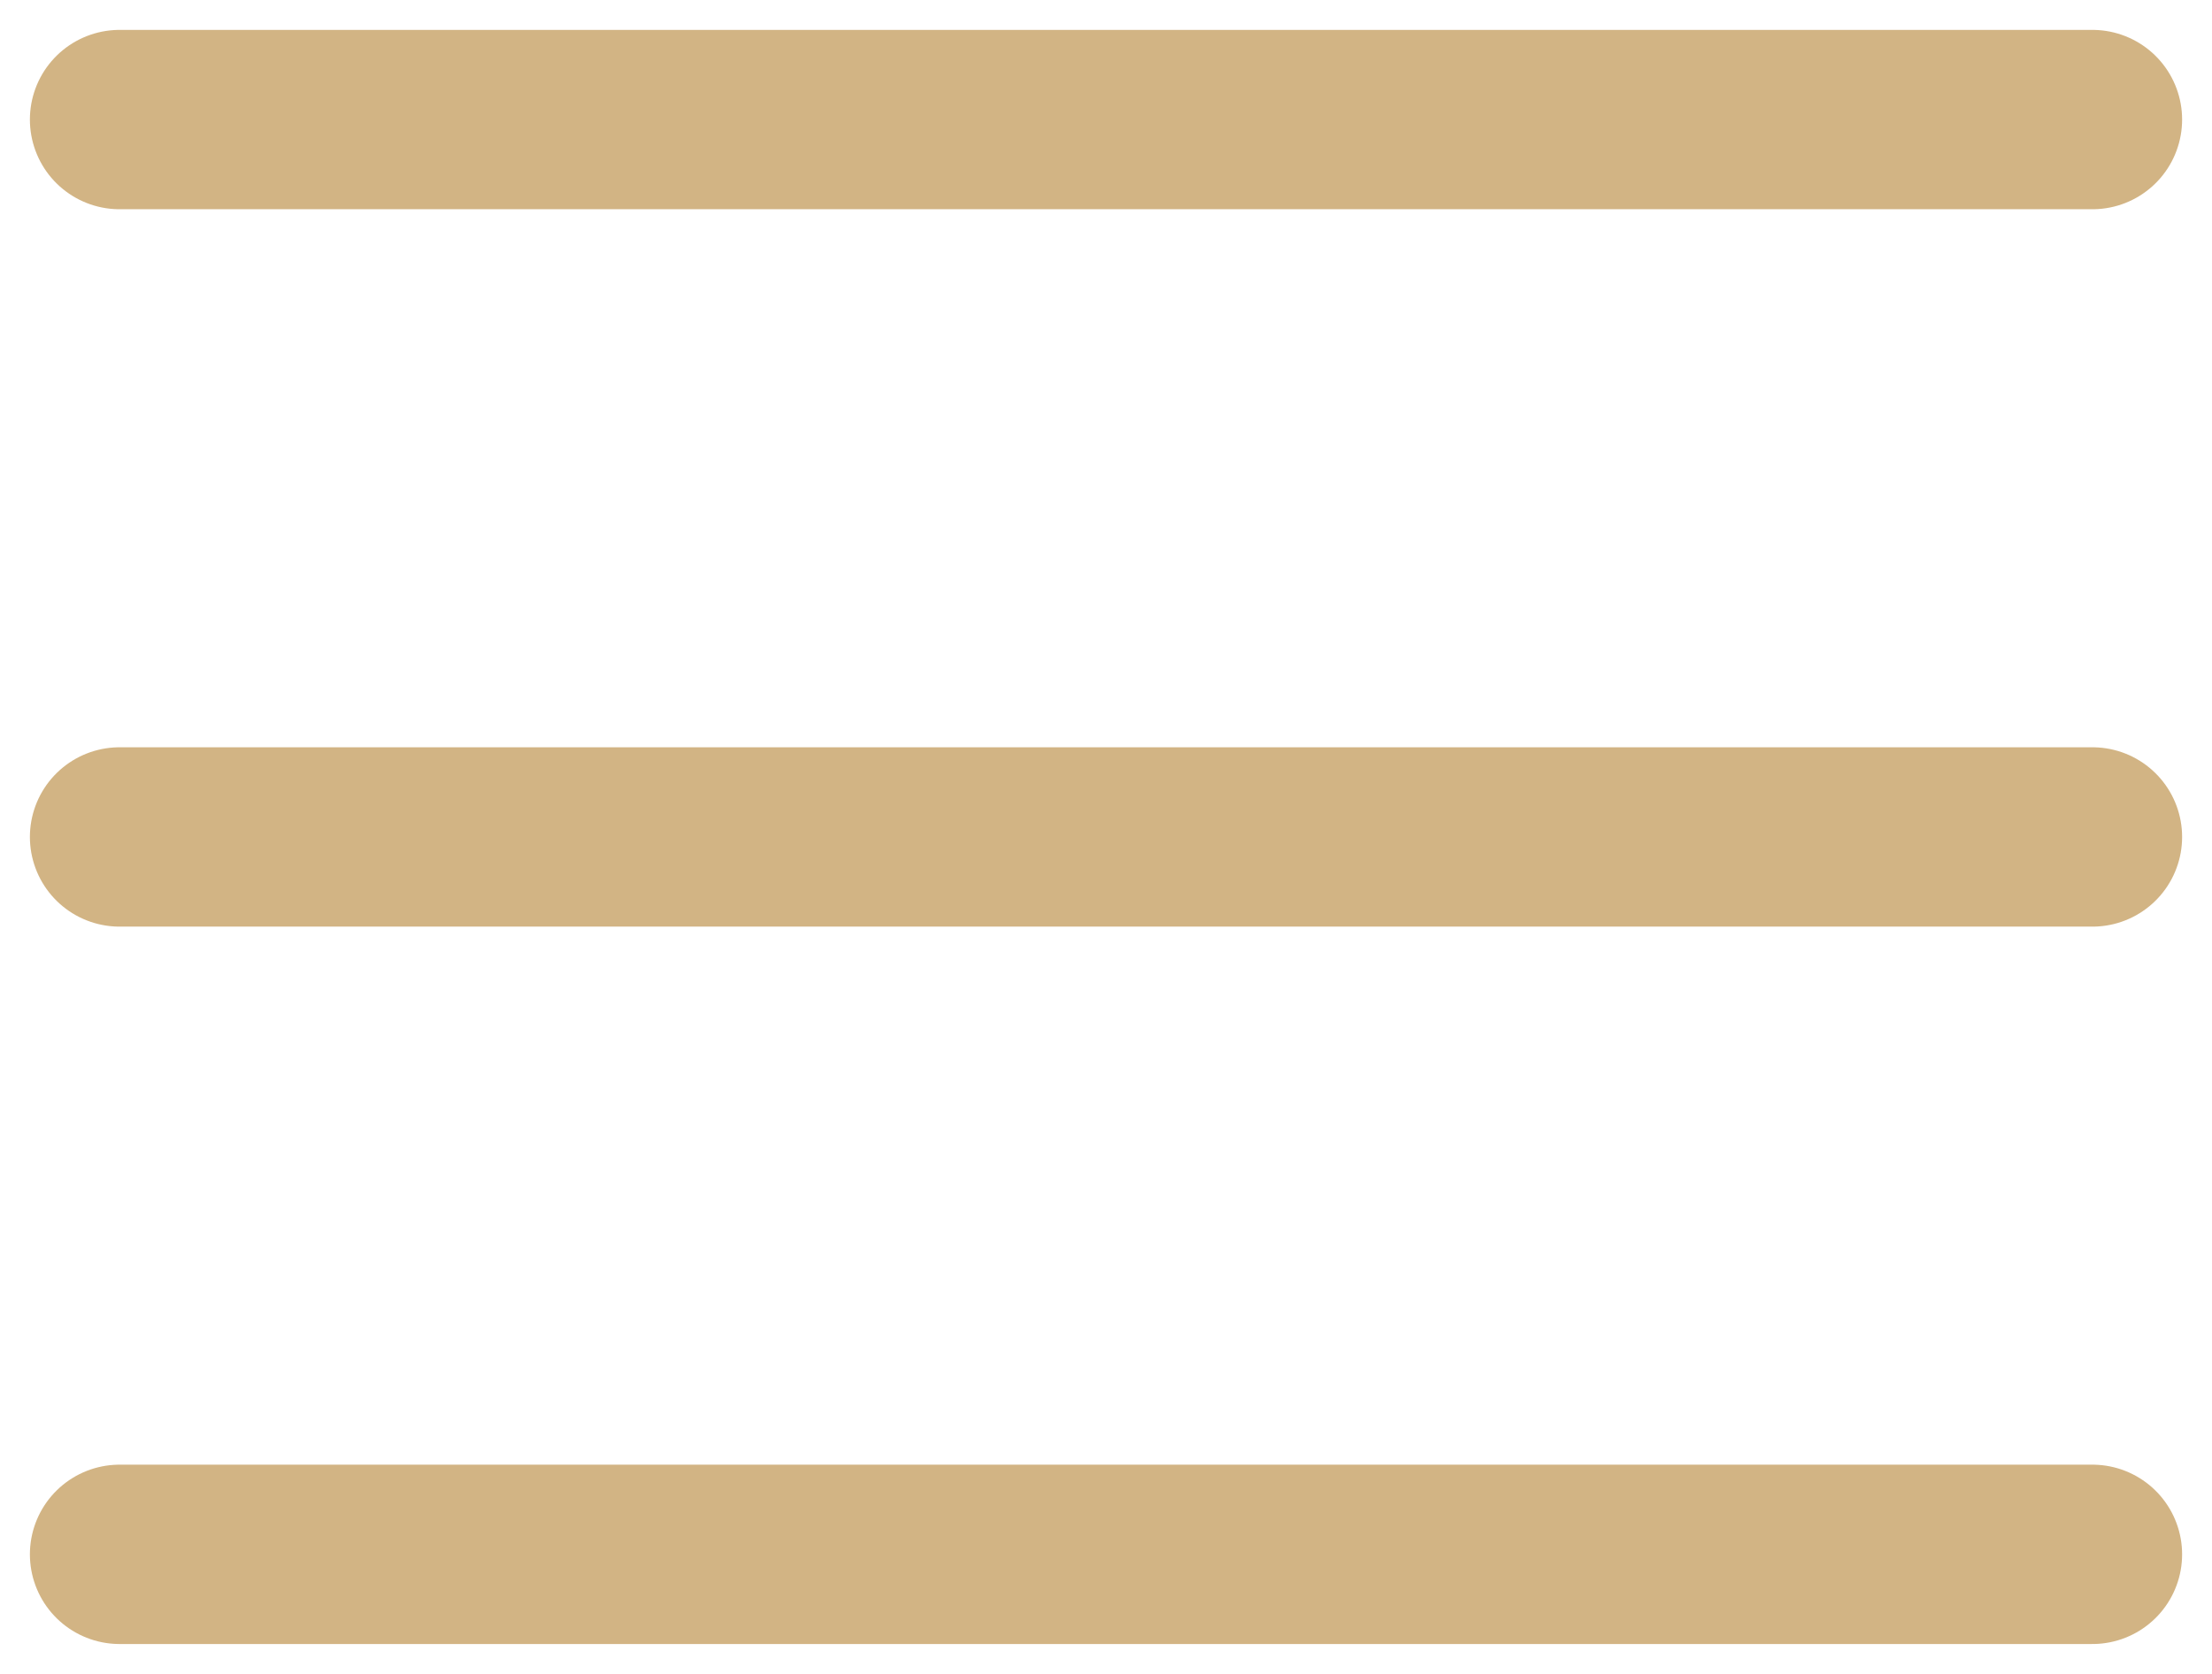
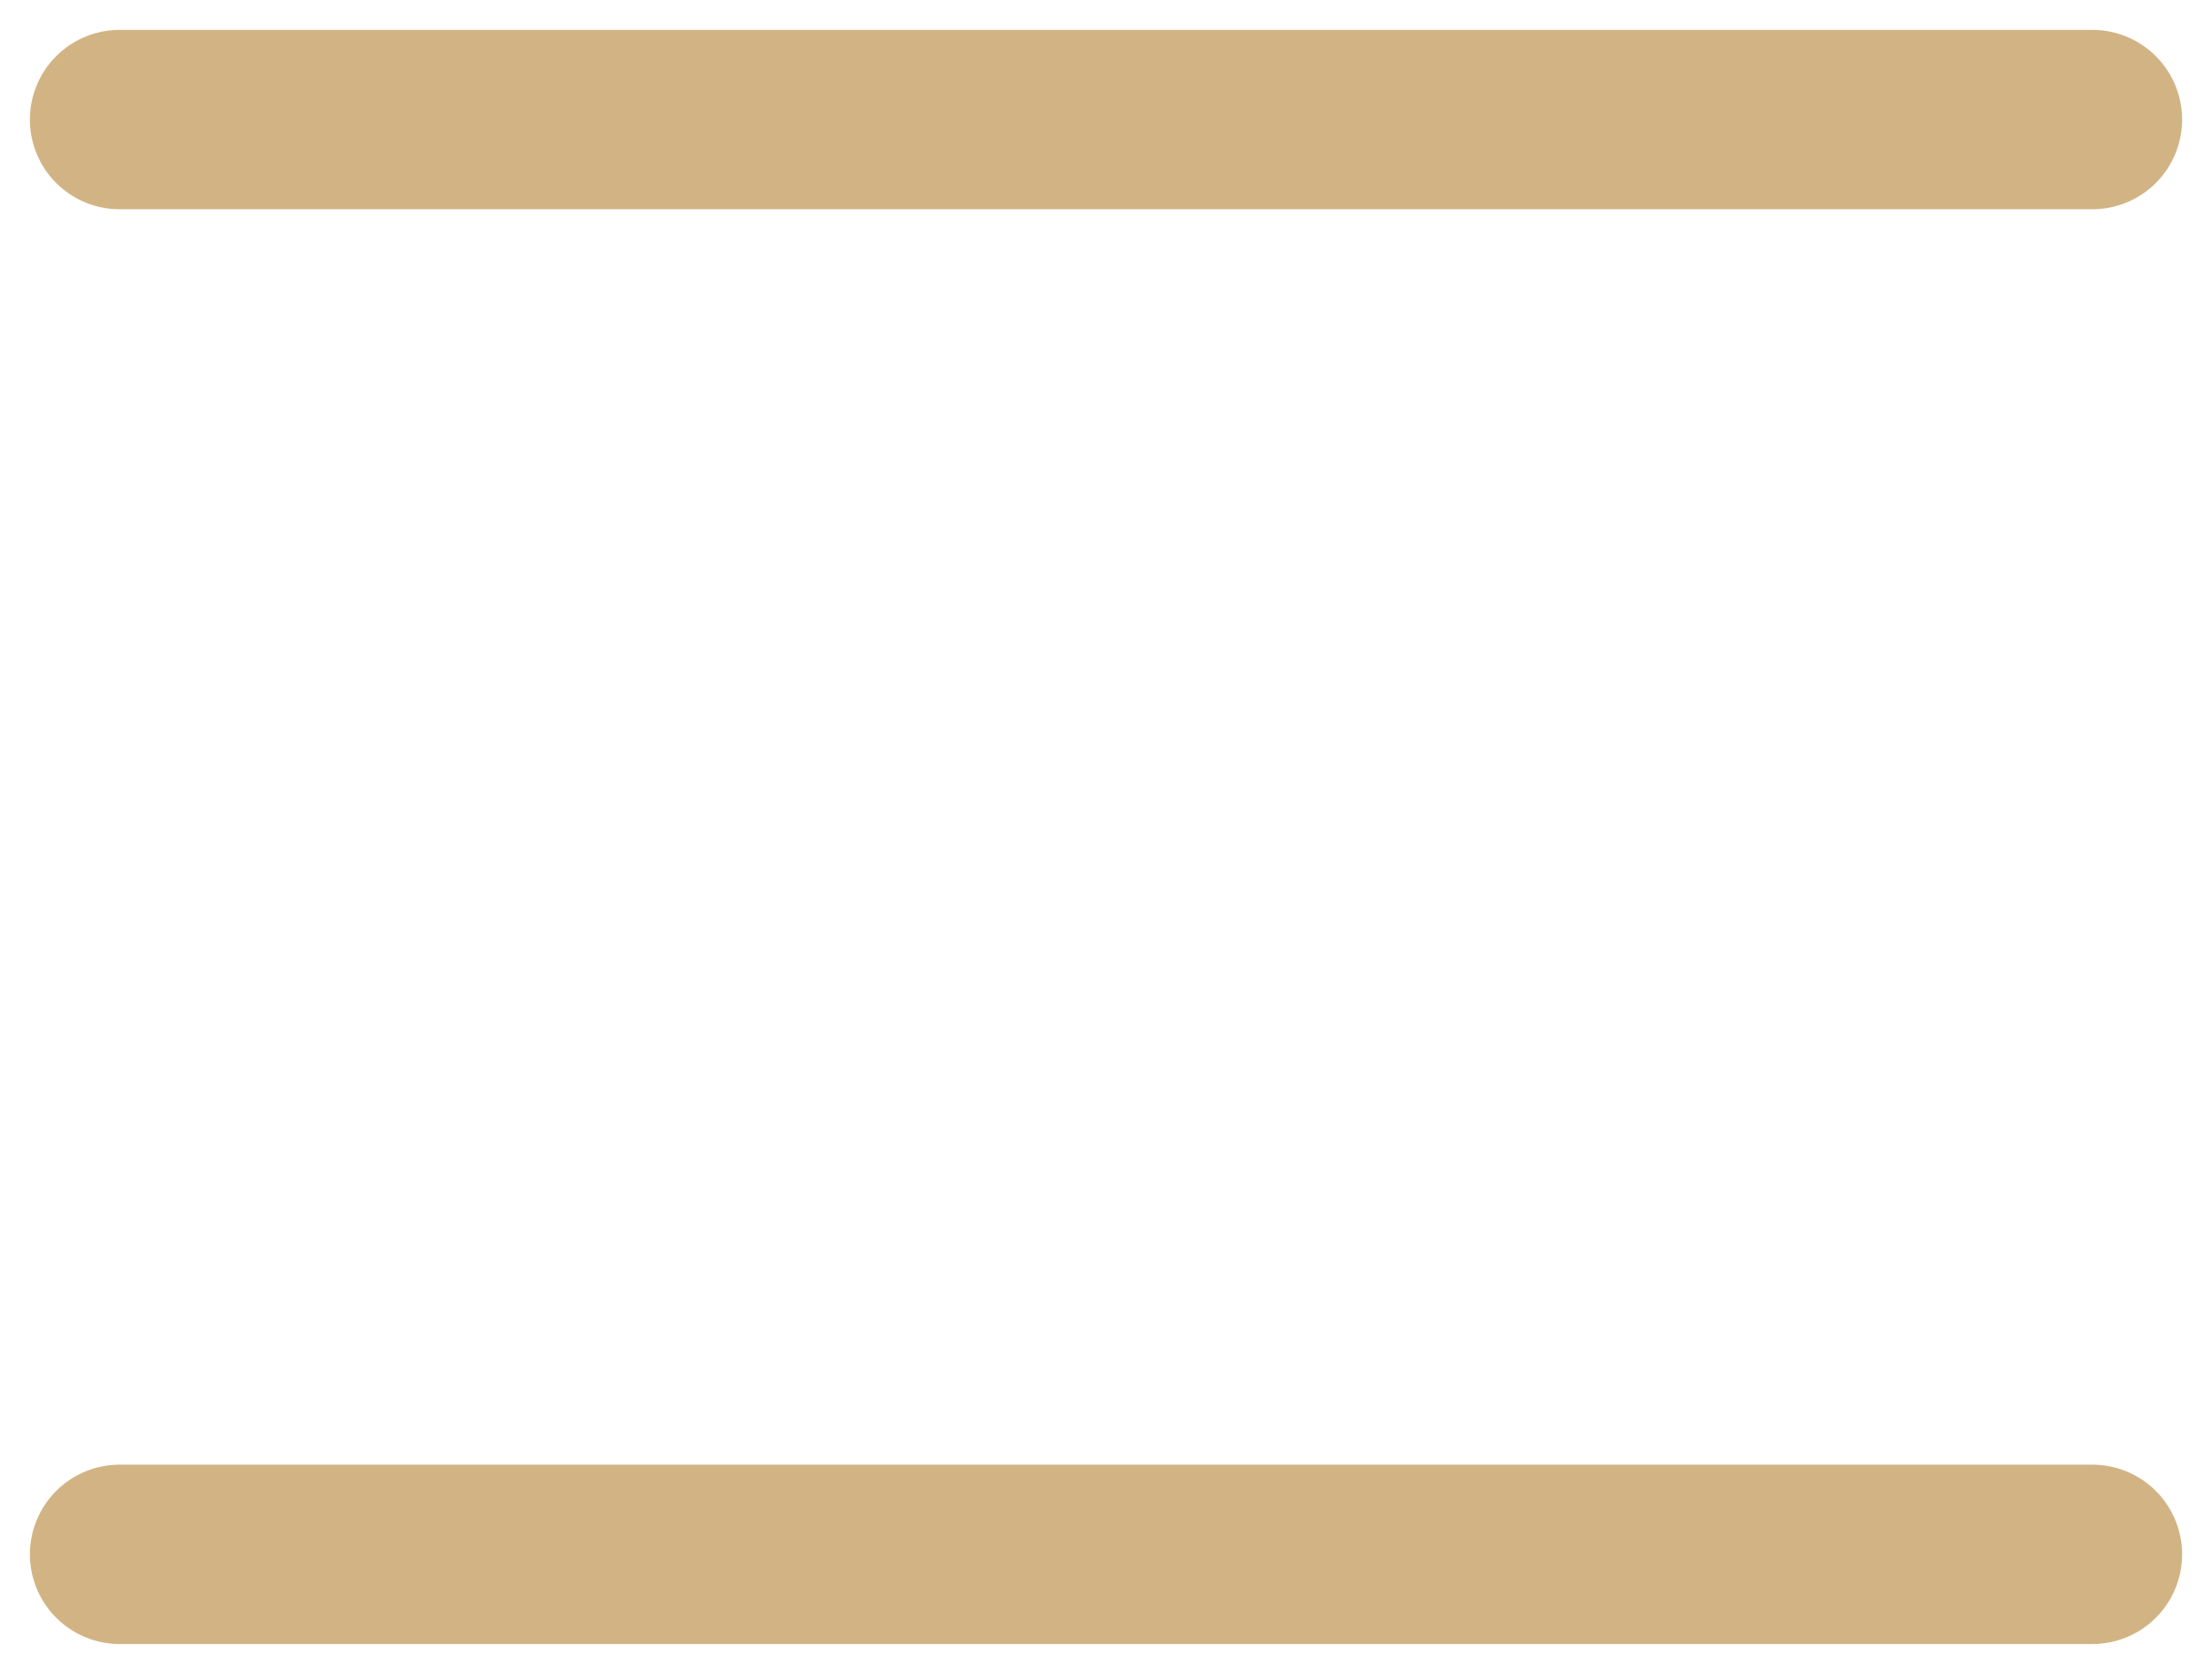
<svg xmlns="http://www.w3.org/2000/svg" width="37" height="28" viewBox="0 0 37 28" fill="none">
-   <path d="M2 2H35M2 14H35M2 26H35" stroke="#D2B484" stroke-width="3" stroke-linecap="round" stroke-linejoin="round" />
+   <path d="M2 2H35M2 14M2 26H35" stroke="#D2B484" stroke-width="3" stroke-linecap="round" stroke-linejoin="round" />
</svg>